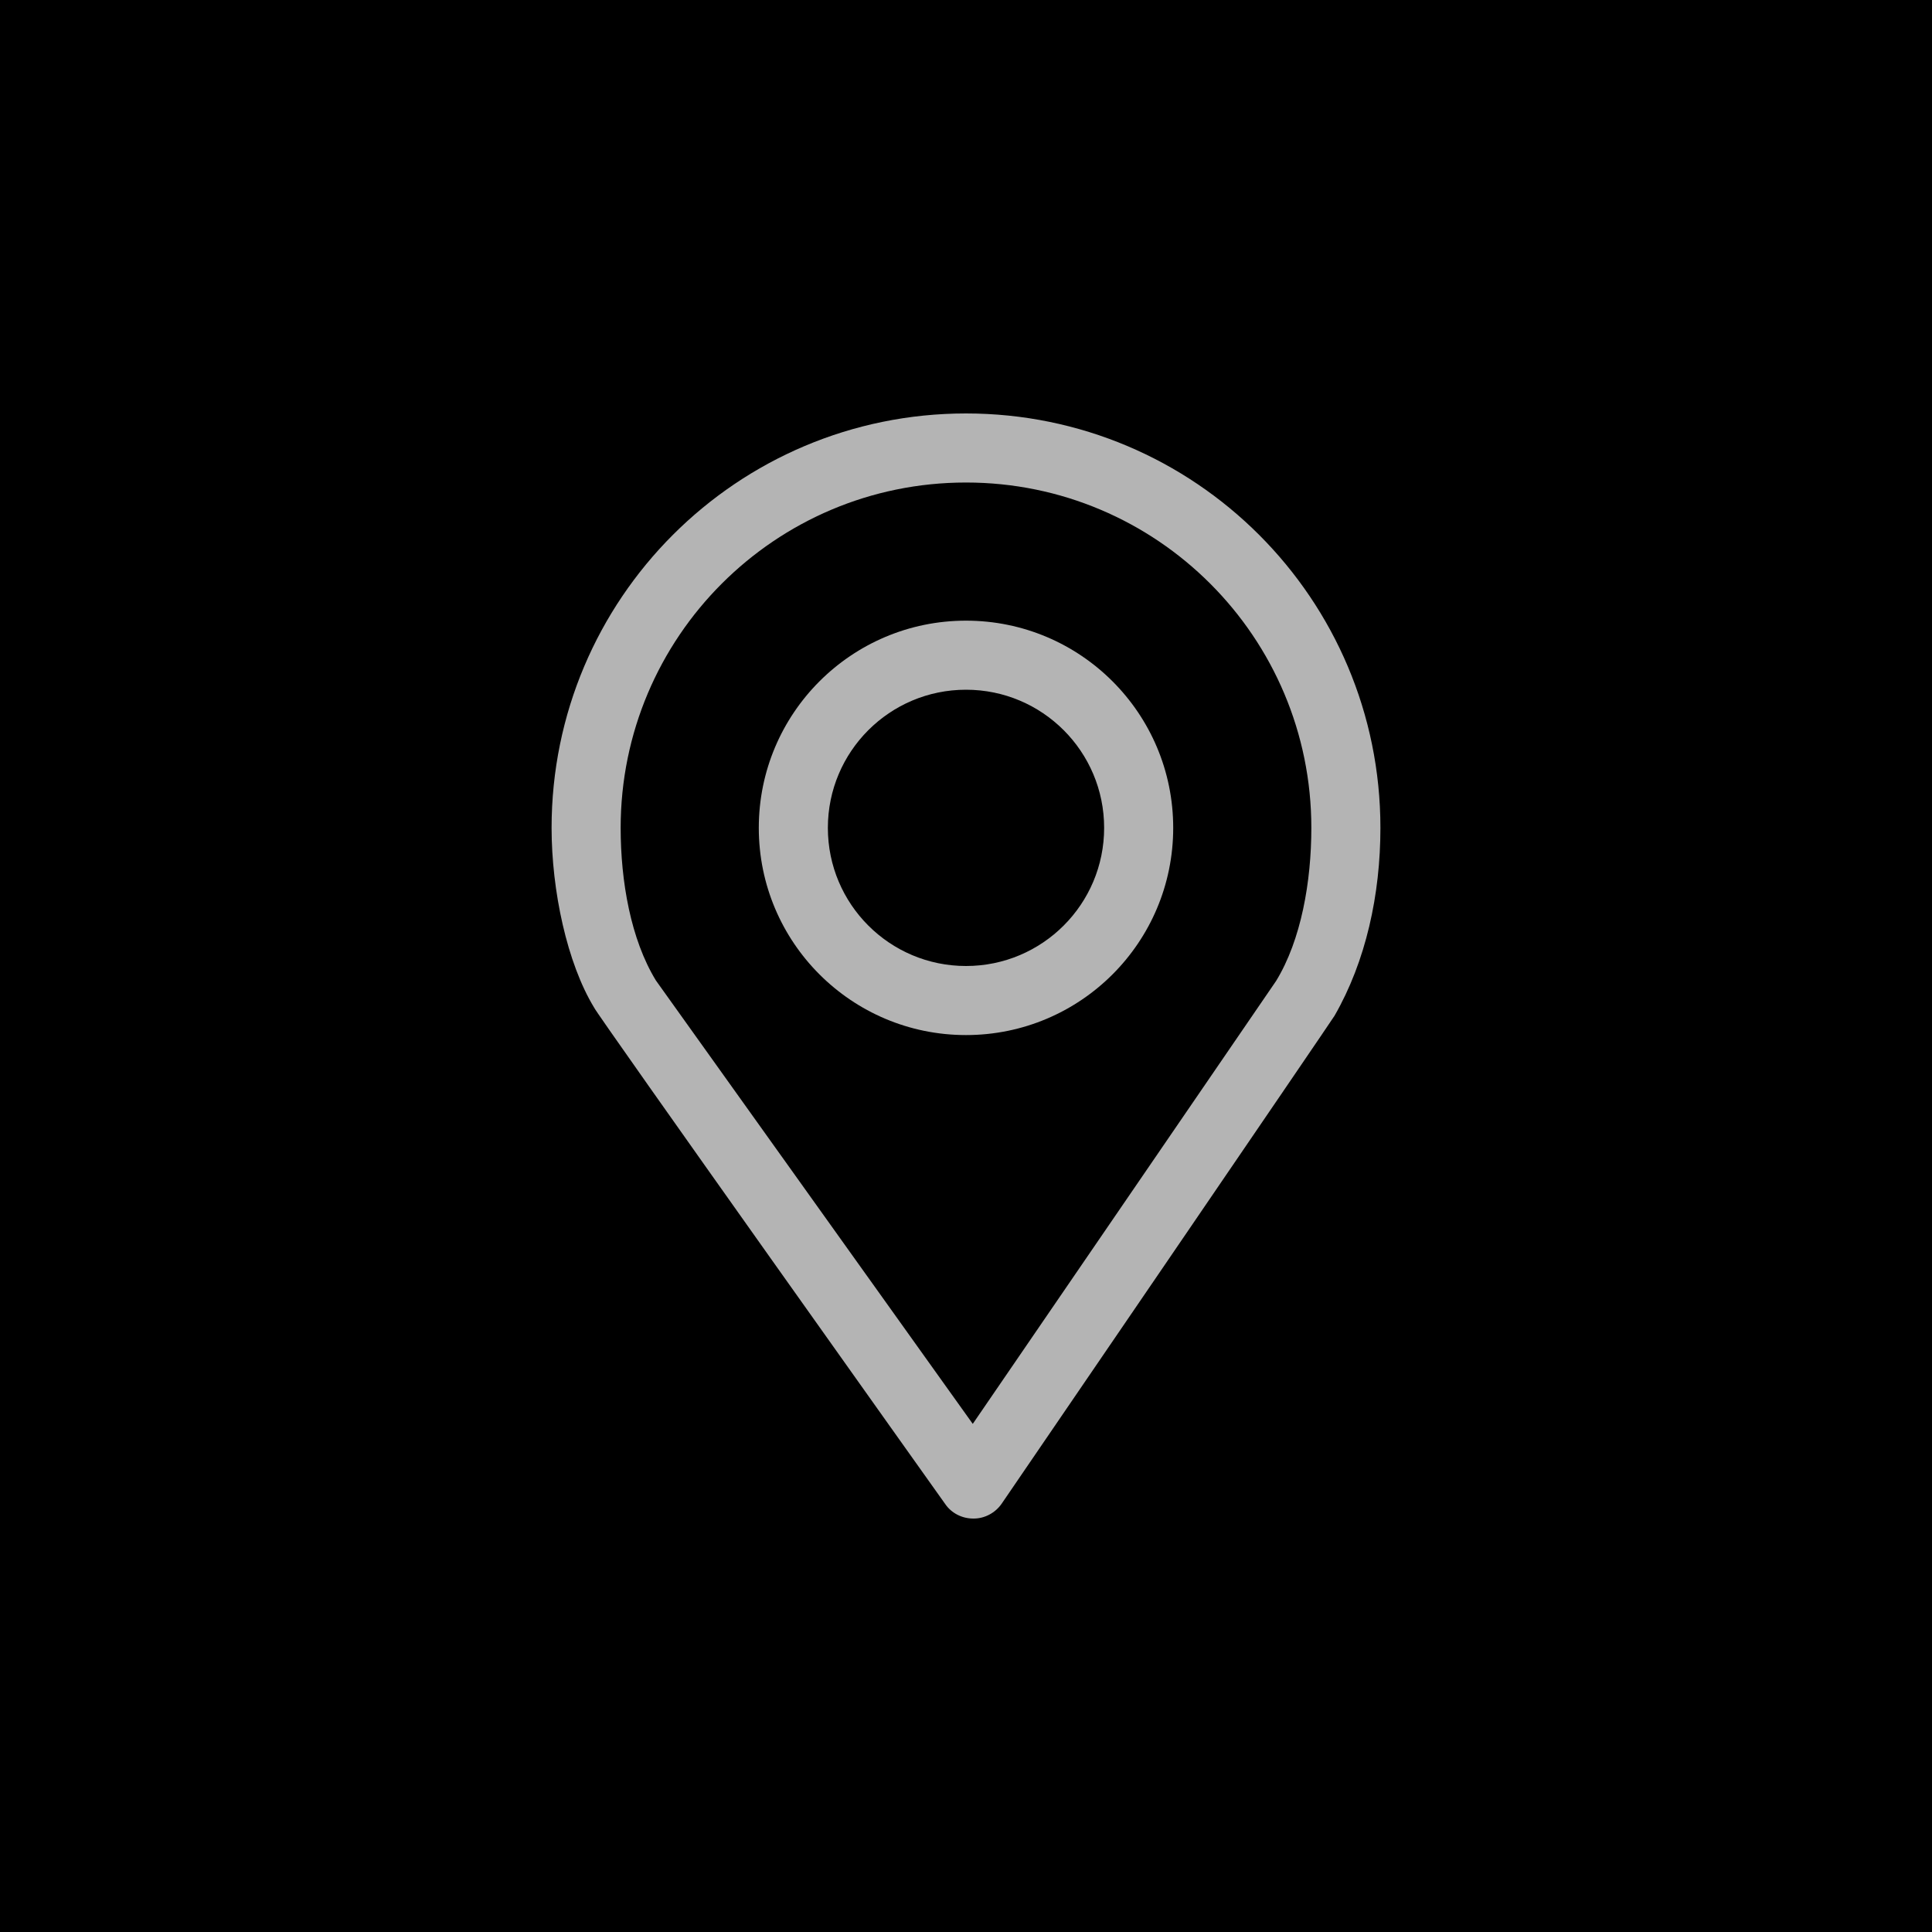
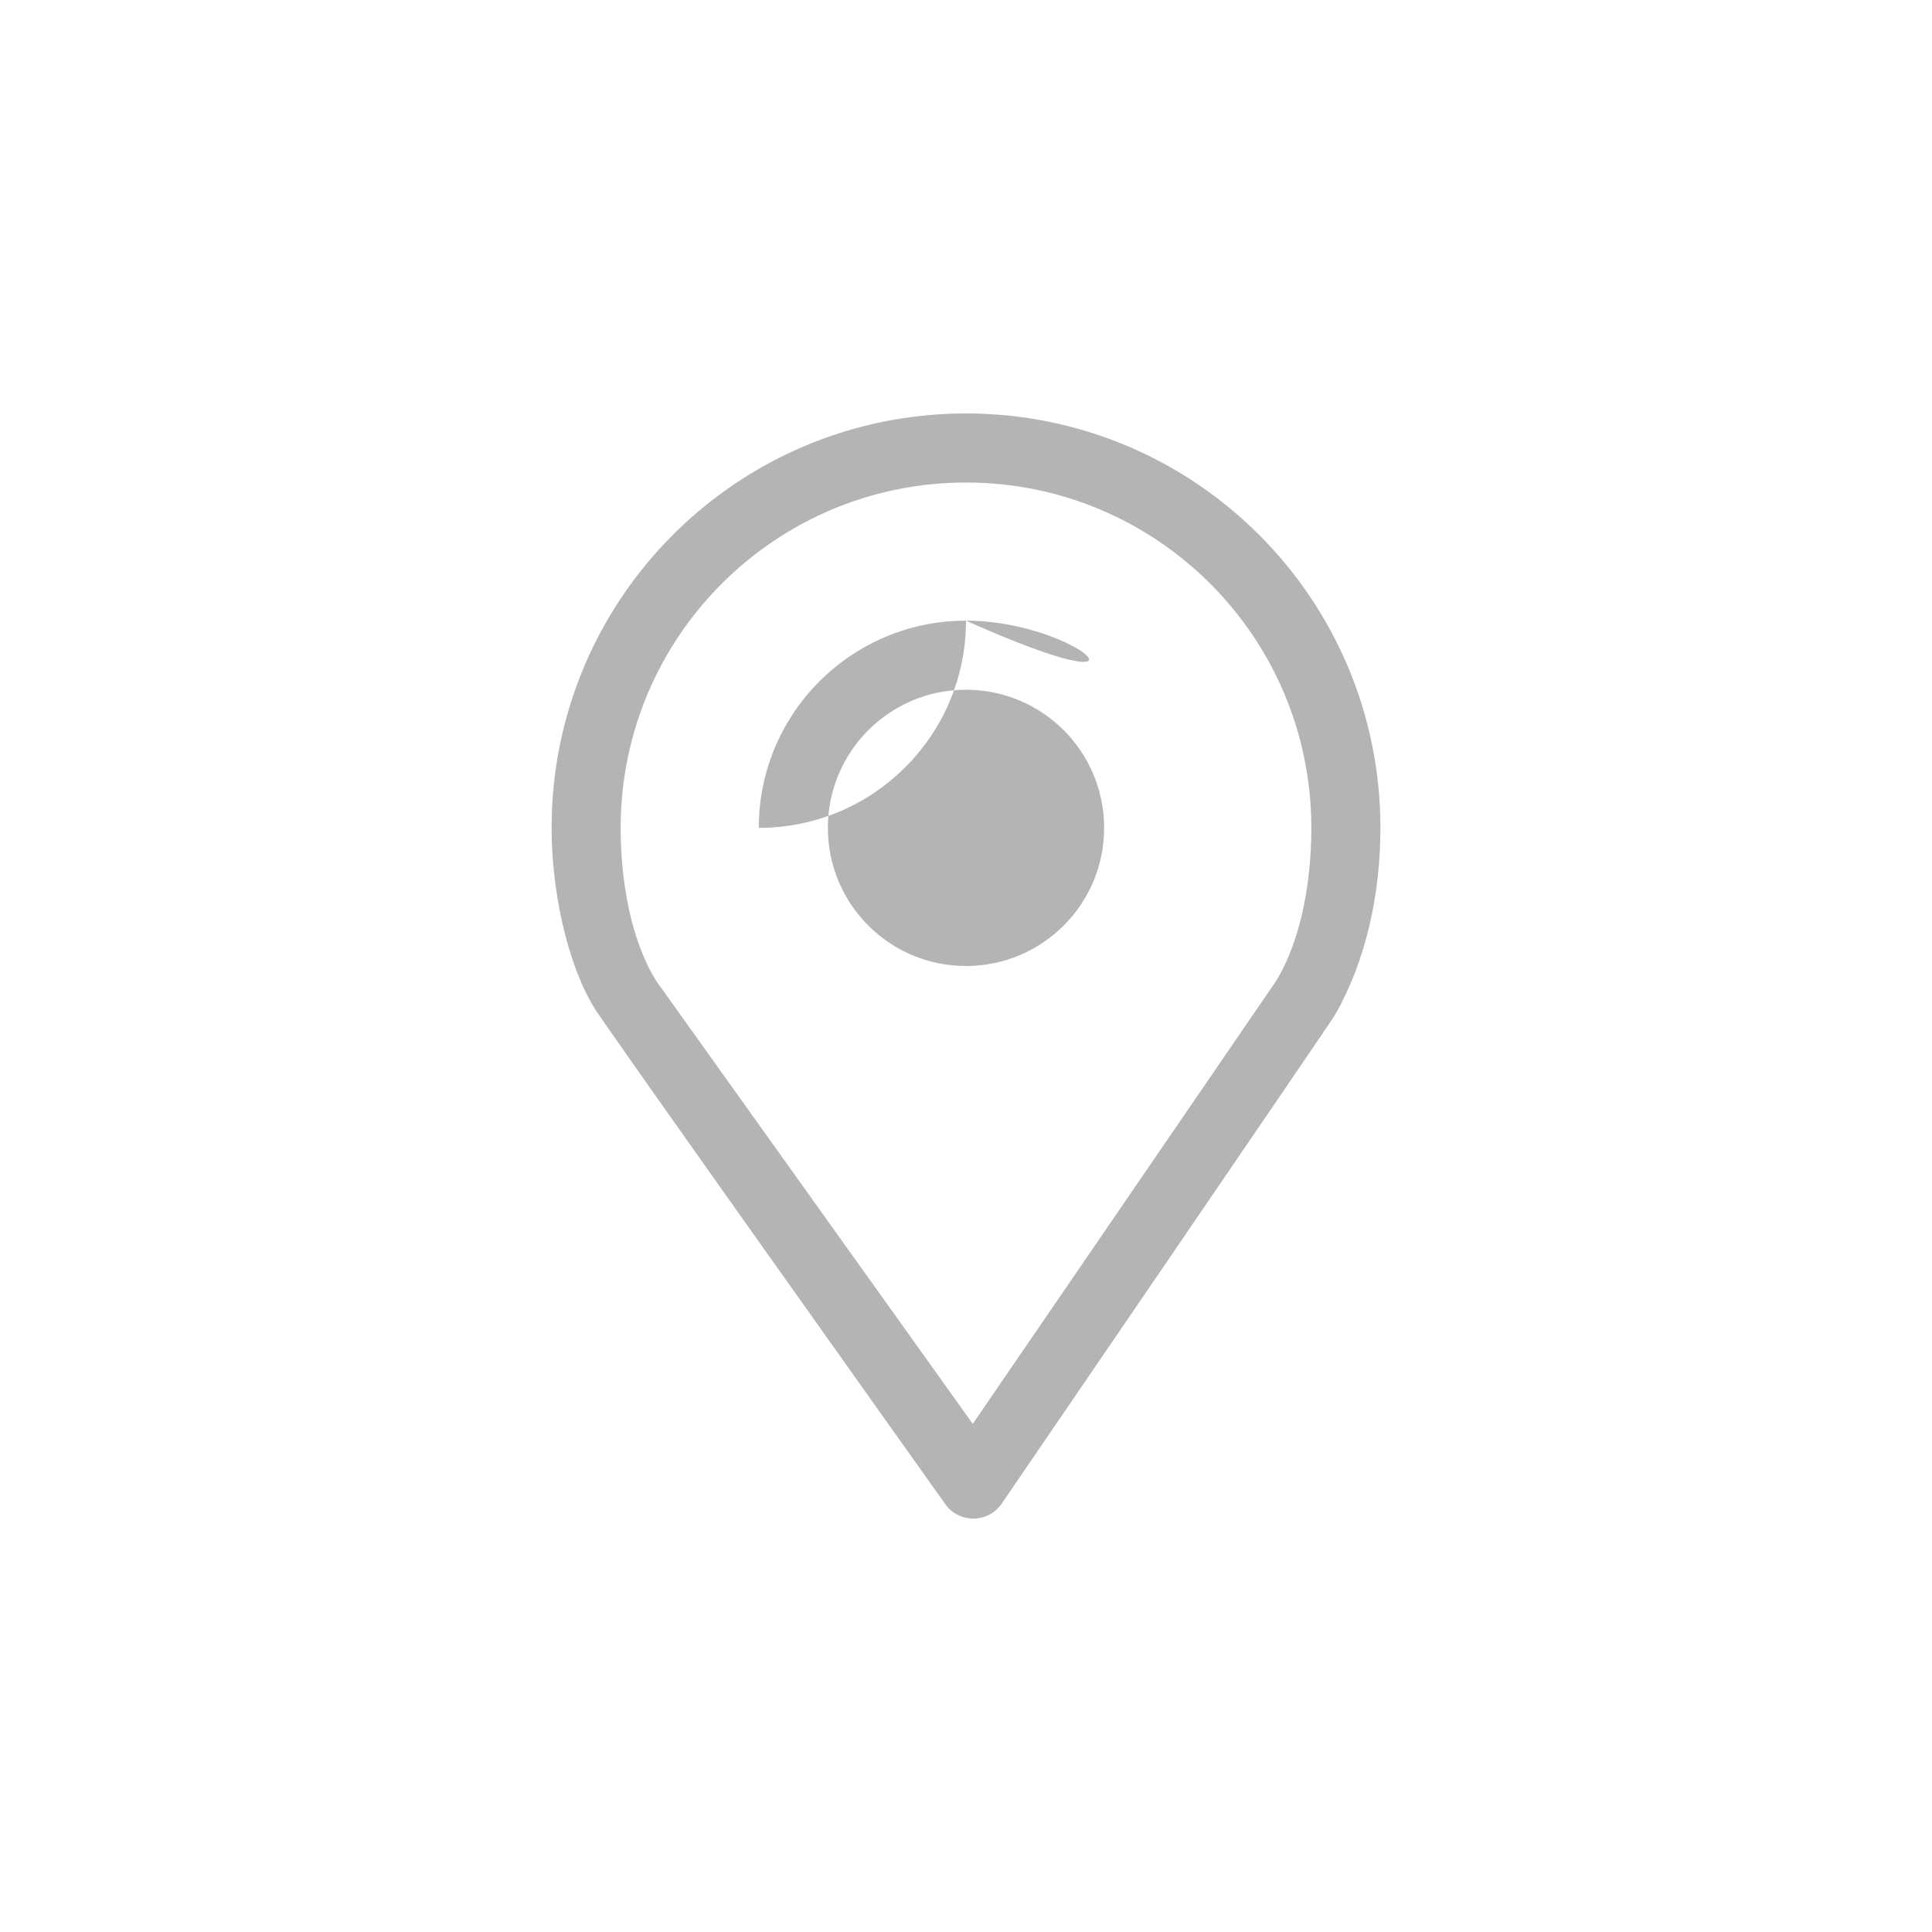
<svg xmlns="http://www.w3.org/2000/svg" version="1.1" x="0px" y="0px" width="40px" height="40px" viewBox="0 0 40 40" style="overflow:visible;enable-background:new 0 0 40 40;" xml:space="preserve">
  <style type="text/css">
	.st0{fill:#000;}
	.st1{fill:#b4b4b4;}
</style>
  <defs>
</defs>
  <g>
-     <rect x="0" class="st0" width="40" height="40" />
    <g>
      <path class="st1" d="M20,8.56c-4.74,0-8.58,3.84-8.58,8.58c0,1.3,0.32,2.8,0.88,3.72c0.02,0.09,7.27,10.28,7.27,10.28    c0.13,0.19,0.35,0.3,0.58,0.3h0.01c0.23,0,0.45-0.12,0.58-0.31c0,0,6.88-10.07,6.89-10.1c0.65-1.13,0.95-2.51,0.95-3.89    C28.58,12.4,24.74,8.56,20,8.56 M26.42,20.31l-6.28,9.17l-6.56-9.18c-0.52-0.85-0.73-2.05-0.73-3.16c0-3.95,3.2-7.15,7.15-7.15    c3.95,0,7.15,3.2,7.15,7.15C27.15,18.25,26.94,19.46,26.42,20.31" />
-       <path class="st1" d="M20,12.85c-2.37,0-4.29,1.92-4.29,4.29c0,2.37,1.92,4.29,4.29,4.29c2.37,0,4.29-1.92,4.29-4.29    C24.29,14.77,22.37,12.85,20,12.85 M20,20c-1.58,0-2.86-1.28-2.86-2.86s1.28-2.86,2.86-2.86s2.86,1.28,2.86,2.86S21.58,20,20,20" />
+       <path class="st1" d="M20,12.85c-2.37,0-4.29,1.92-4.29,4.29c2.37,0,4.29-1.92,4.29-4.29    C24.29,14.77,22.37,12.85,20,12.85 M20,20c-1.58,0-2.86-1.28-2.86-2.86s1.28-2.86,2.86-2.86s2.86,1.28,2.86,2.86S21.58,20,20,20" />
    </g>
  </g>
</svg>